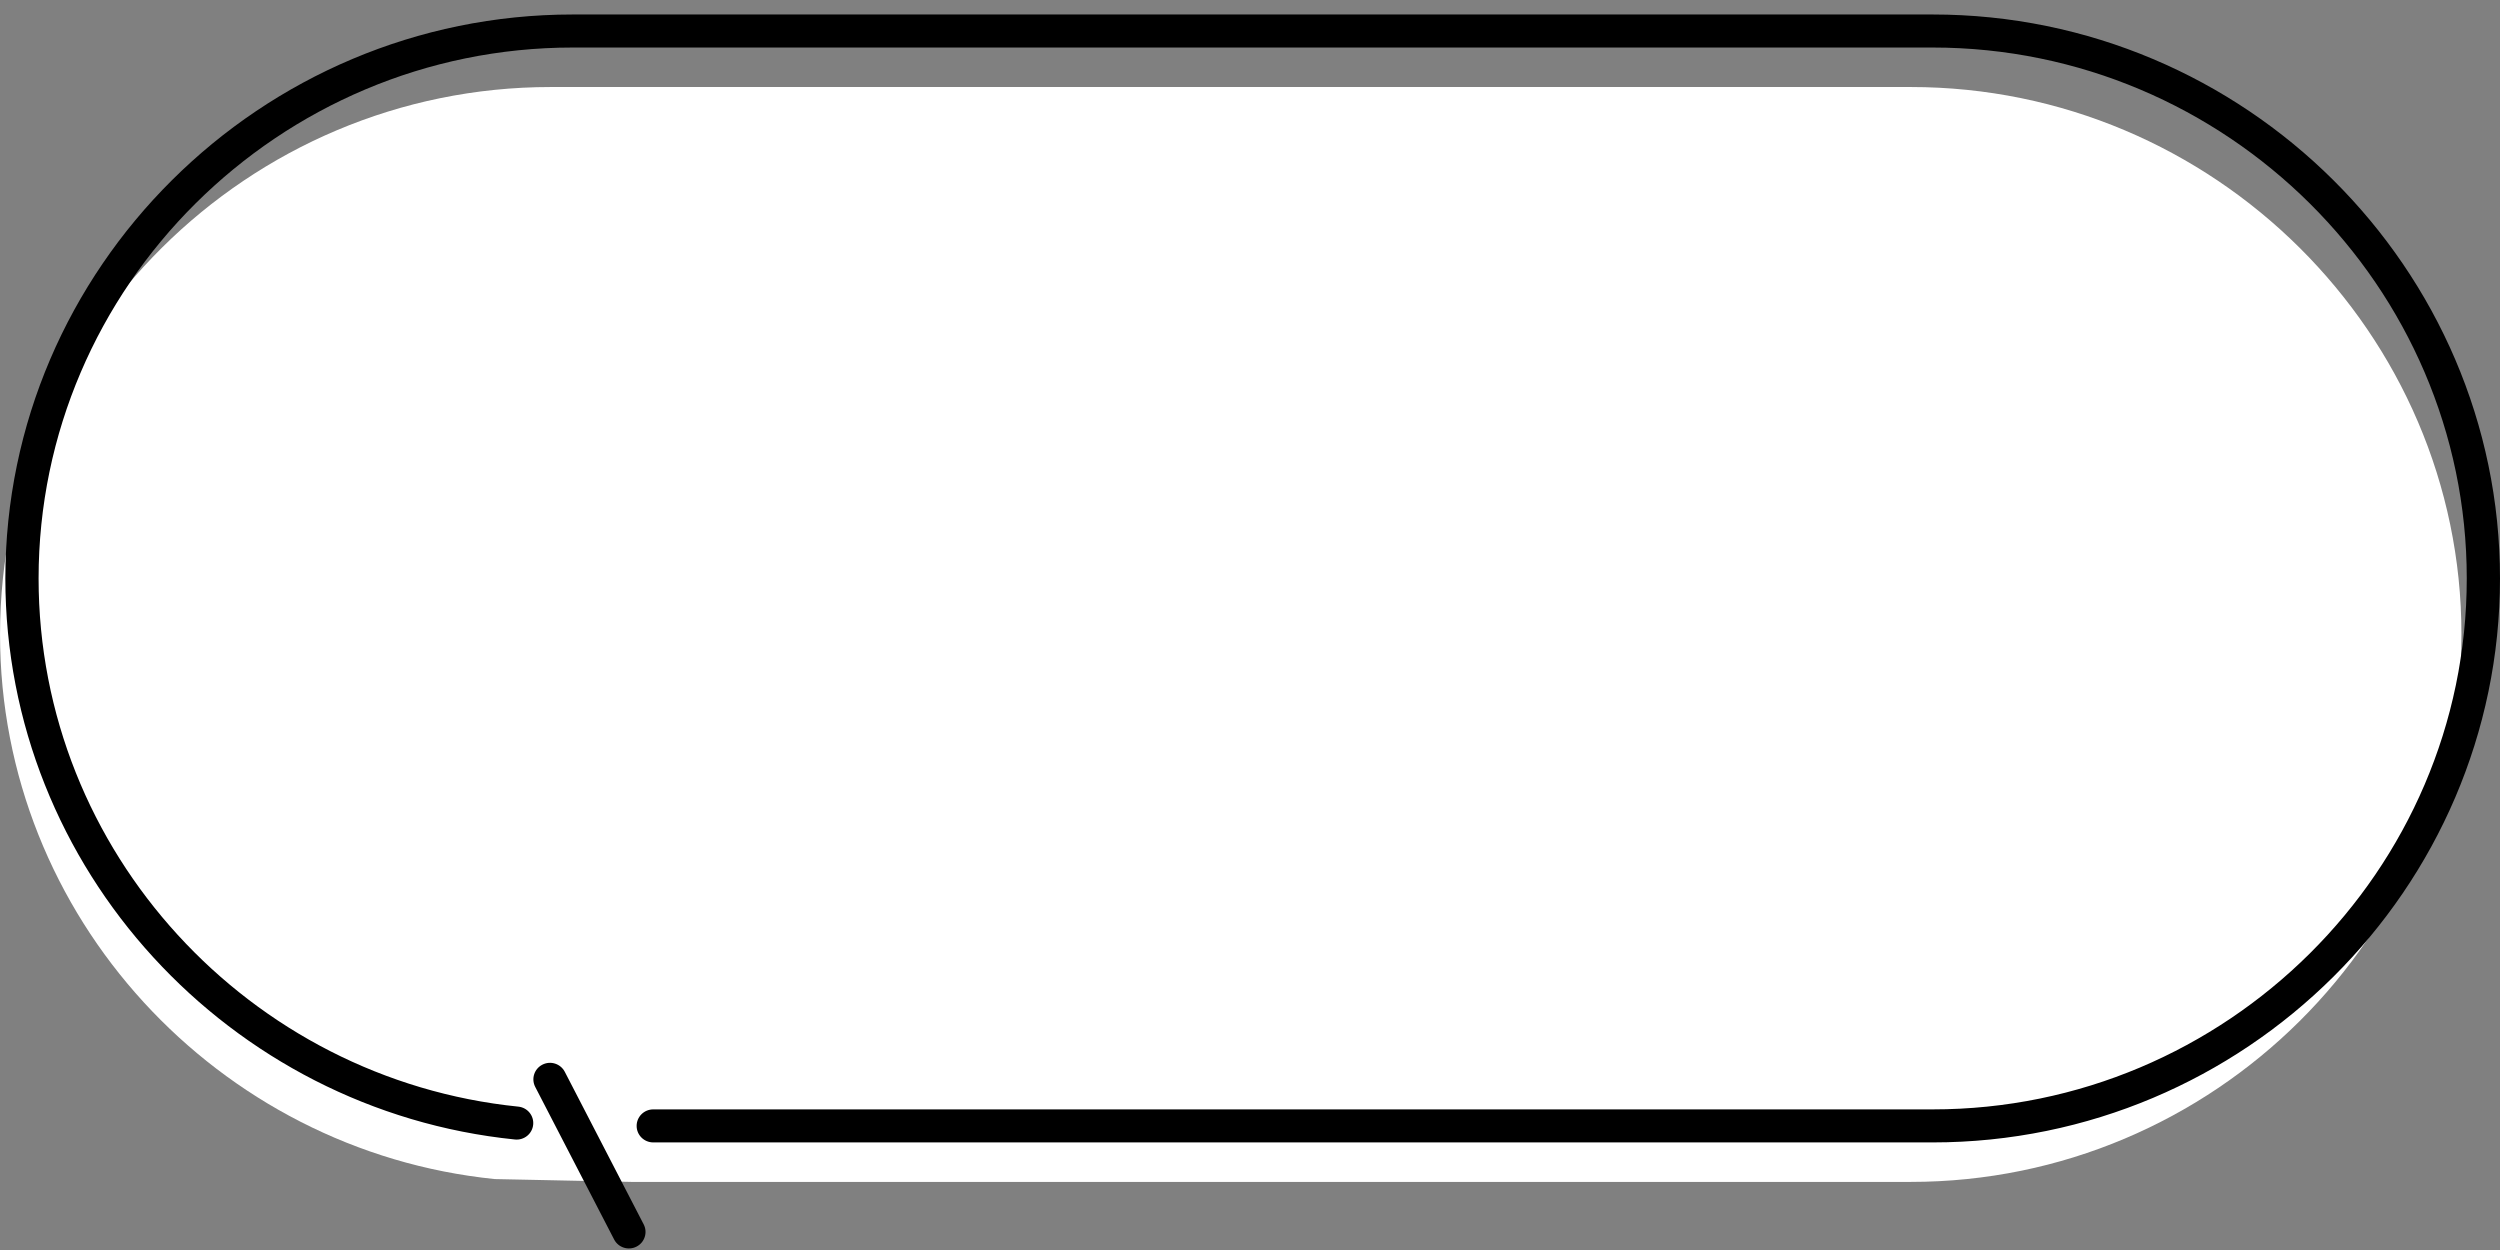
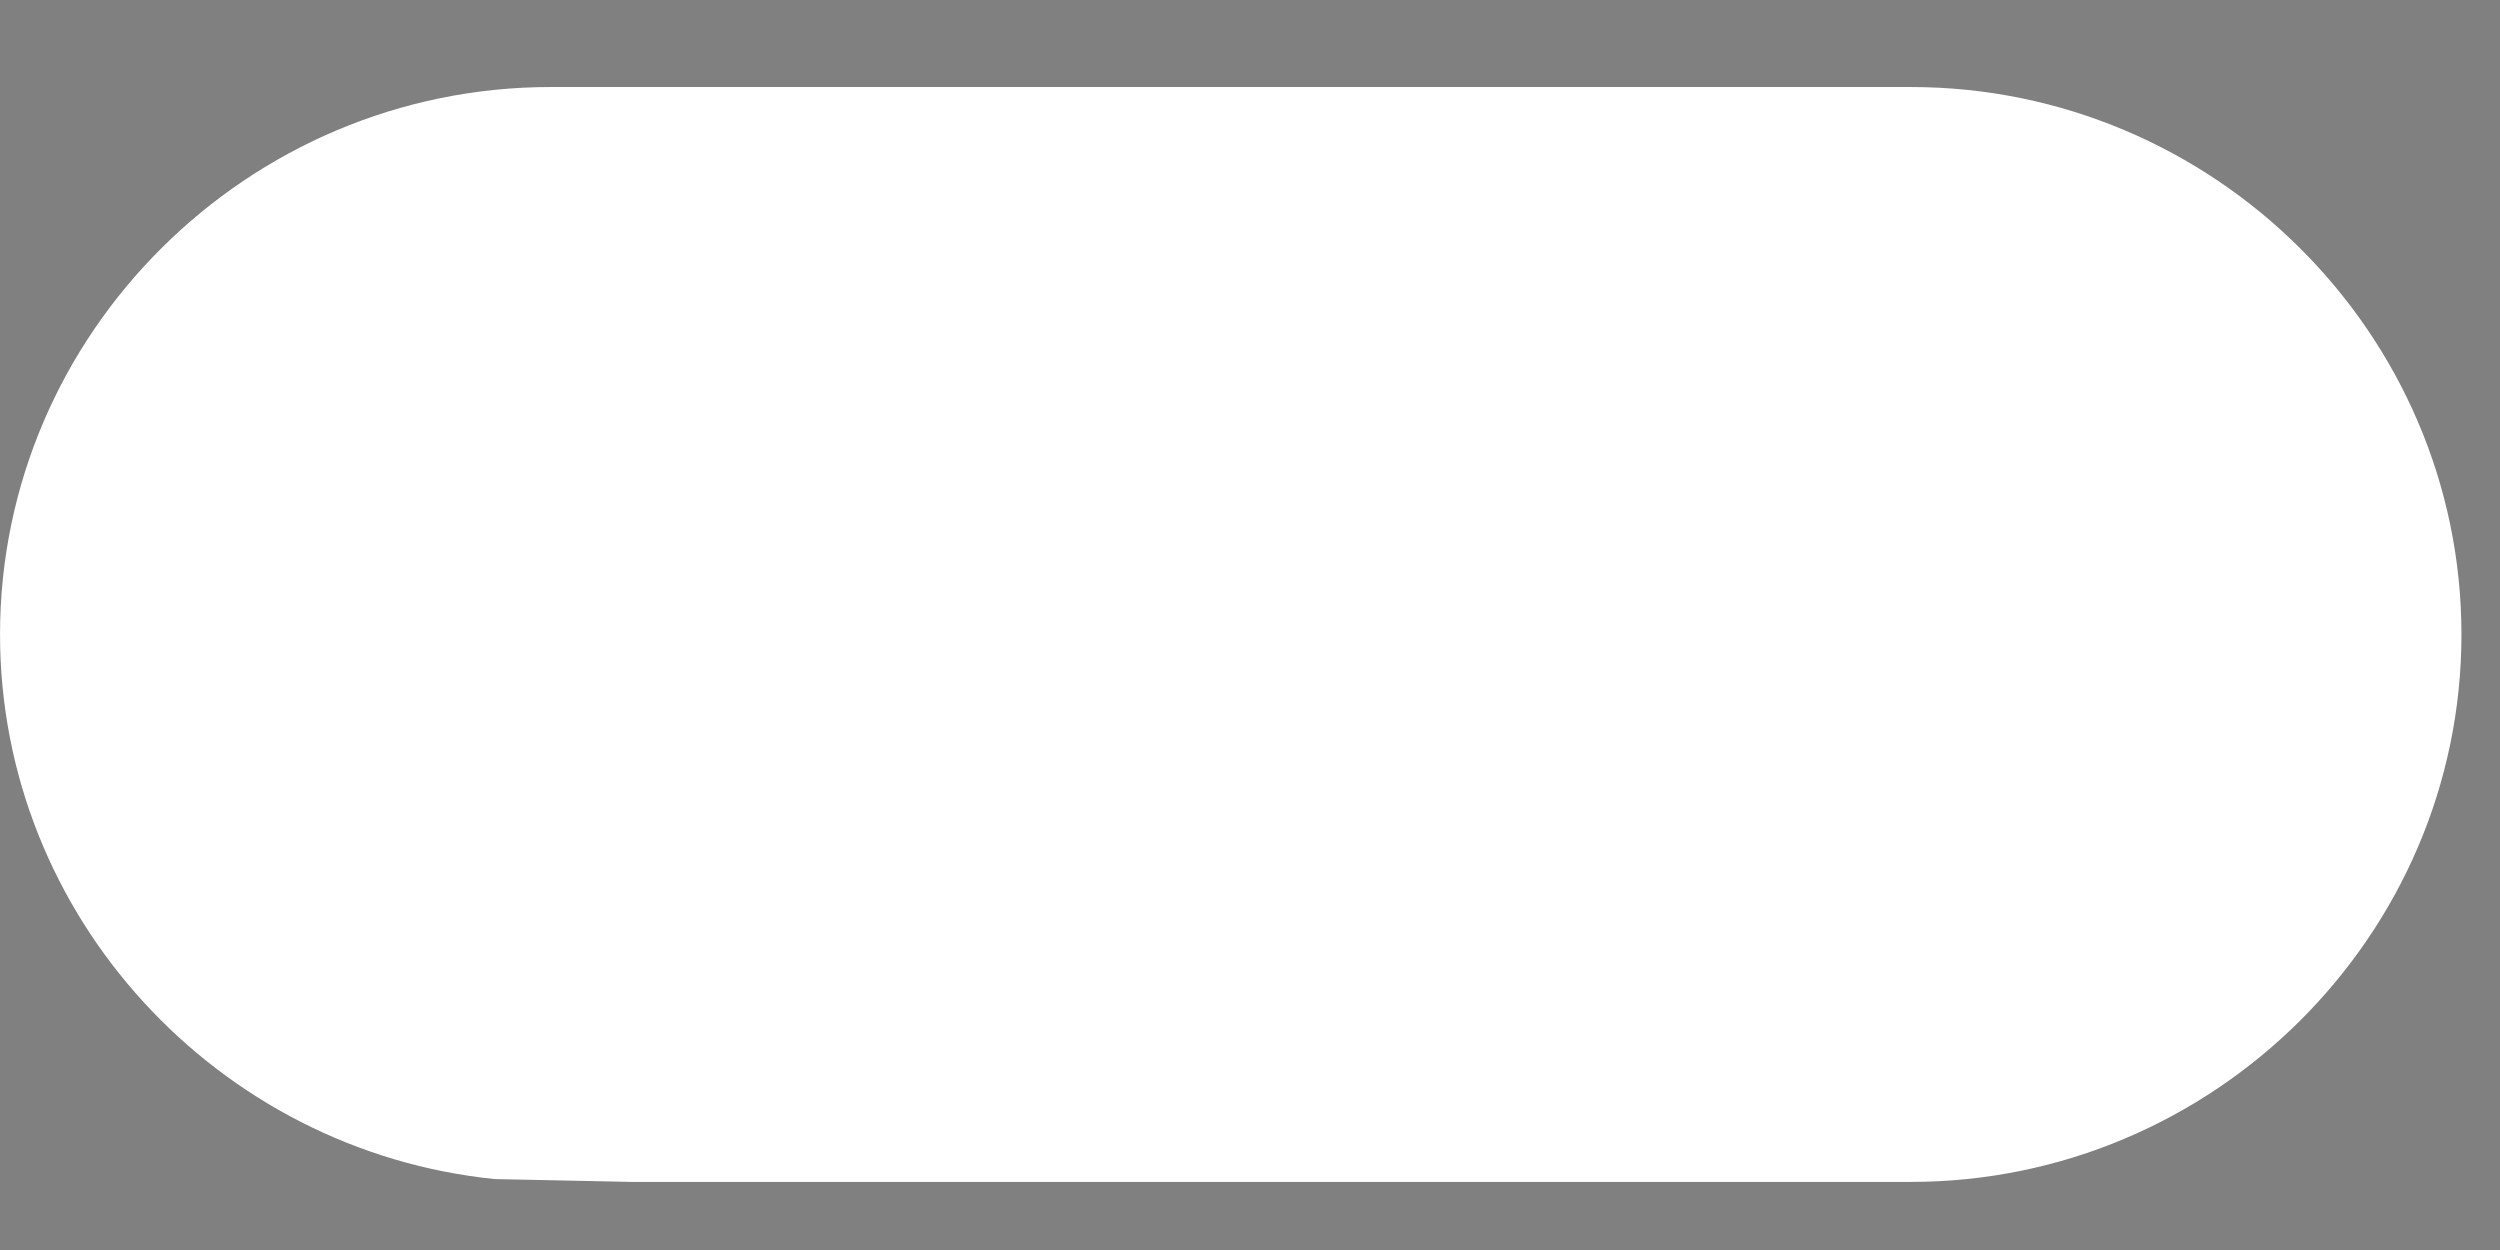
<svg xmlns="http://www.w3.org/2000/svg" width="156" height="78" viewBox="0 0 156 78" fill="none">
  <rect x="0" y="0" width="156" height="78" fill="#808080" stroke="none" />
  <path d="M34.367 5.43H119.229C138.13 5.43 153.594 20.802 153.594 39.59C153.594 58.378 138.129 73.751 119.229 73.751H39.394L30.869 73.574C13.595 71.818 0.002 57.205 0.002 39.59C0.002 20.802 15.467 5.43 34.367 5.43Z" fill="white" />
-   <path d="M35.736 0.904H120.598C130.334 0.904 139.189 4.866 145.601 11.241C152.015 17.615 156 26.417 156 36.096V36.096C156 45.774 152.015 54.577 145.601 60.951C139.189 67.326 130.334 71.287 120.598 71.287H40.763C40.19 71.287 39.726 70.826 39.726 70.257C39.726 69.687 40.19 69.226 40.763 69.226H120.598C129.762 69.226 138.089 65.501 144.135 59.493C150.179 53.484 153.926 45.206 153.926 36.096C153.926 26.986 150.179 18.708 144.135 12.699C138.089 6.691 129.762 2.967 120.598 2.966H35.736C26.572 2.967 18.245 6.691 12.199 12.699C6.155 18.708 2.408 26.986 2.408 36.096C2.408 44.637 5.701 52.446 11.094 58.341C16.487 64.236 23.971 68.203 32.344 69.054C32.914 69.112 33.328 69.618 33.27 70.184C33.212 70.751 32.703 71.163 32.133 71.105C23.232 70.2 15.281 65.983 9.56 59.728C3.837 53.475 0.334 45.169 0.334 36.096L0.334 36.096C0.334 26.417 4.319 17.614 10.733 11.241C17.145 4.866 26 0.904 35.736 0.904Z" fill="black" />
-   <path d="M38.322 77.344L33.398 67.823C33.136 67.316 33.336 66.695 33.846 66.435C34.355 66.174 34.98 66.374 35.242 66.88L40.166 76.401C40.428 76.908 40.227 77.529 39.718 77.789C39.209 78.05 38.584 77.85 38.322 77.344Z" fill="black" />
</svg>